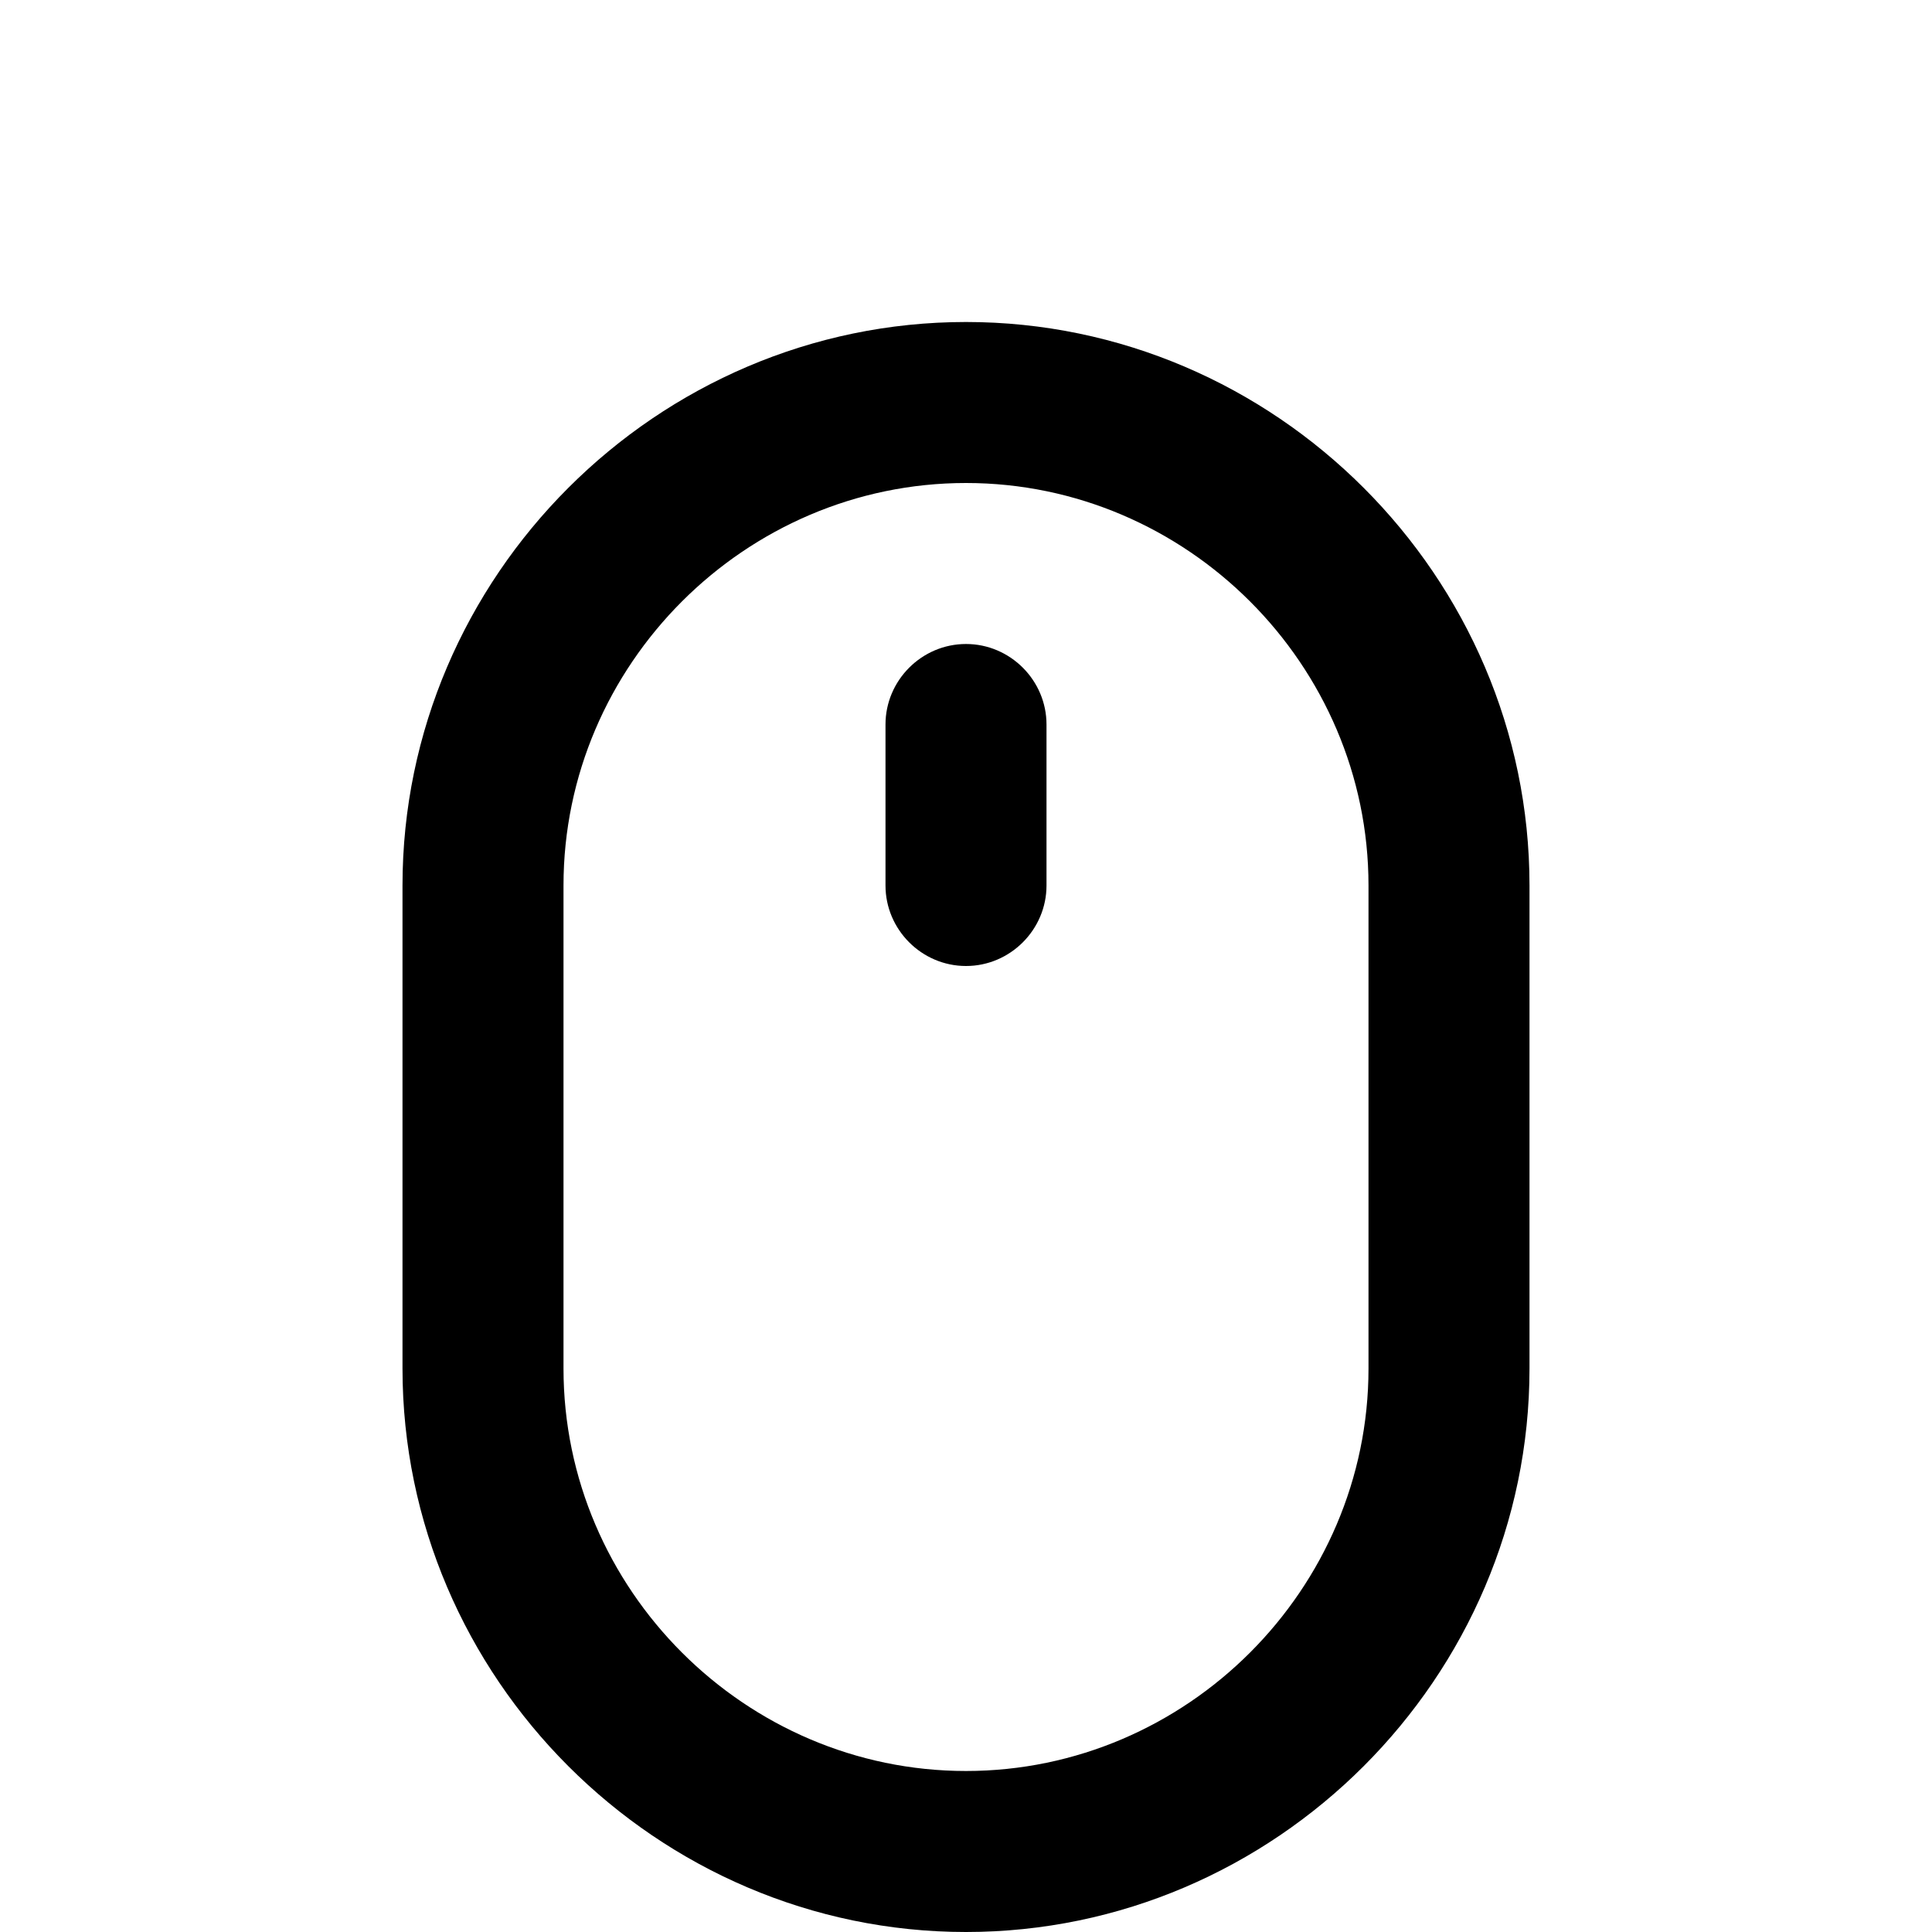
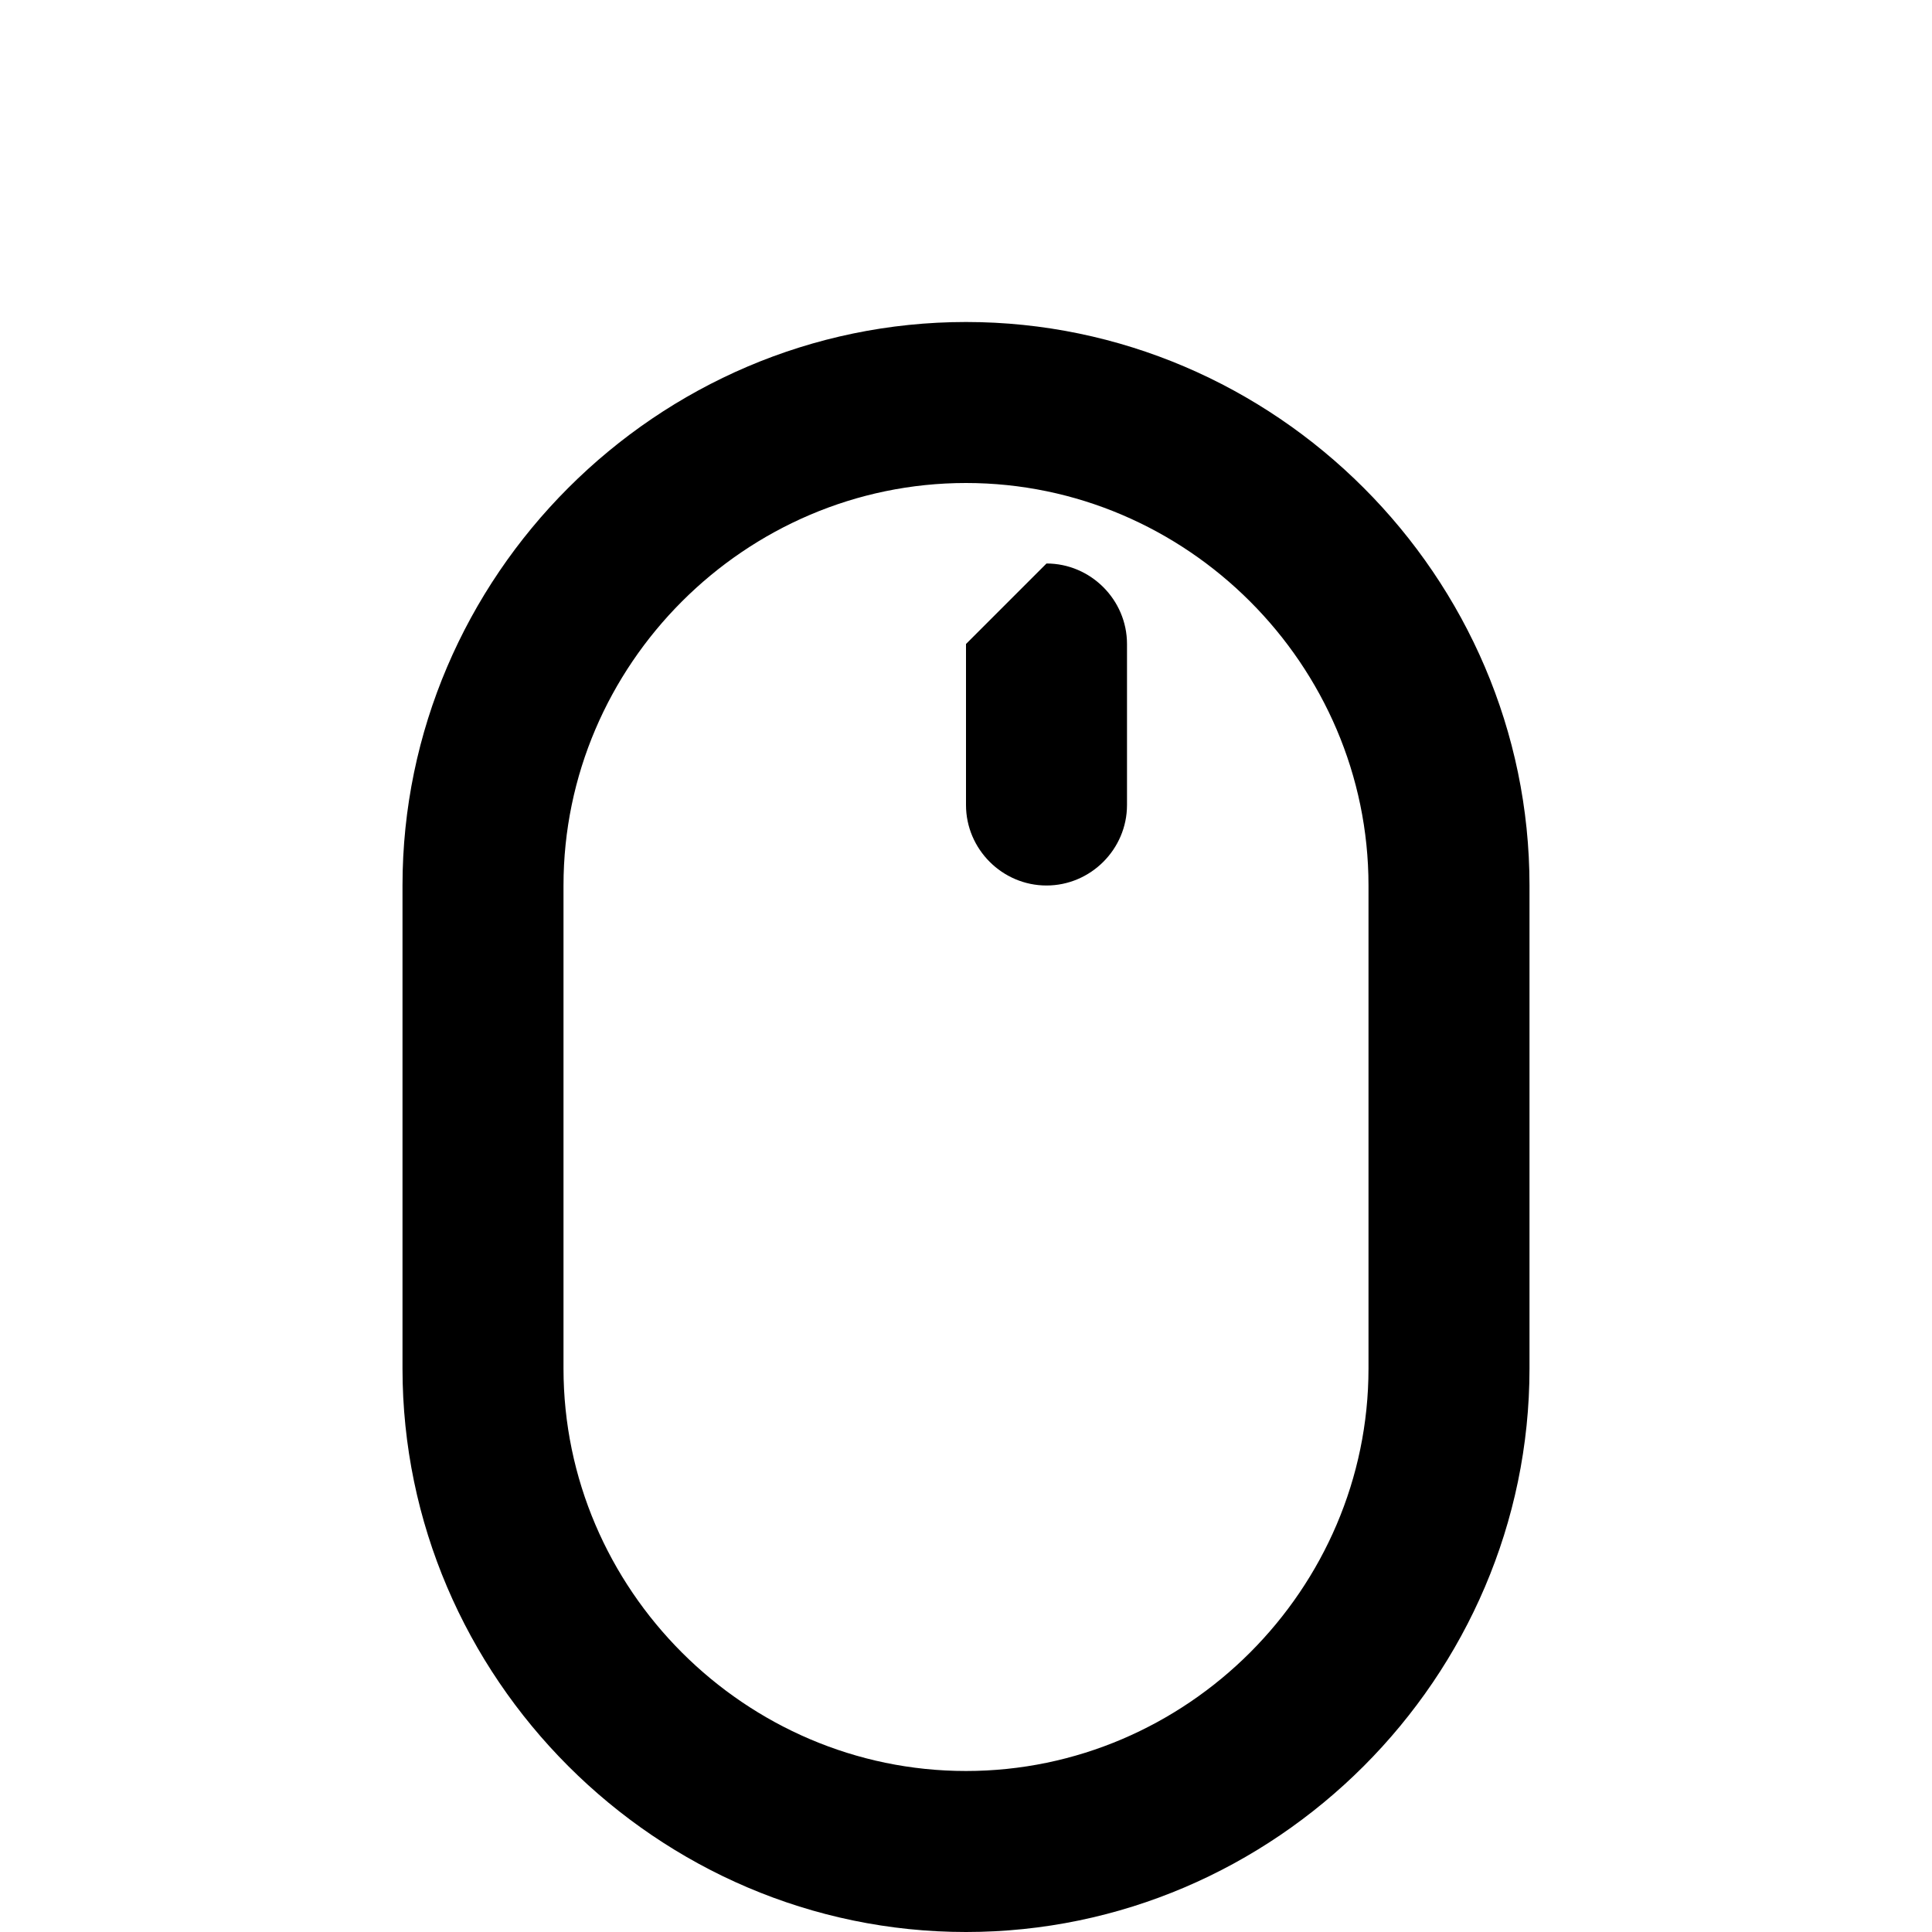
<svg xmlns="http://www.w3.org/2000/svg" width="100%" height="100%" viewBox="0 0 24 24" xml:space="preserve" style="fill-rule:evenodd;clip-rule:evenodd;stroke-linejoin:round;stroke-miterlimit:2;">
-   <path d="M12,8c-0.549,0 -1,0.451 -1,1l0,2c0,0.549 0.451,1 1,1c0.549,0 1,-0.451 1,-1l0,-2c0,-0.549 -0.451,-1 -1,-1Zm0,-4c-3.84,0 -7,3.16 -7,7l0,6c0,3.84 3.16,7 7,7c3.84,0 7,-3.16 7,-7l0,-6c0,-3.84 -3.16,-7 -7,-7Zm5,13c0,2.743 -2.257,5 -5,5c-2.743,0 -5,-2.257 -5,-5l0,-6c0,-2.743 2.257,-5 5,-5c2.743,0 5,2.257 5,5l0,6Z" style="fill-rule:nonzero;" />
+   <path d="M12,8l0,2c0,0.549 0.451,1 1,1c0.549,0 1,-0.451 1,-1l0,-2c0,-0.549 -0.451,-1 -1,-1Zm0,-4c-3.84,0 -7,3.16 -7,7l0,6c0,3.84 3.16,7 7,7c3.84,0 7,-3.16 7,-7l0,-6c0,-3.84 -3.16,-7 -7,-7Zm5,13c0,2.743 -2.257,5 -5,5c-2.743,0 -5,-2.257 -5,-5l0,-6c0,-2.743 2.257,-5 5,-5c2.743,0 5,2.257 5,5l0,6Z" style="fill-rule:nonzero;" />
</svg>